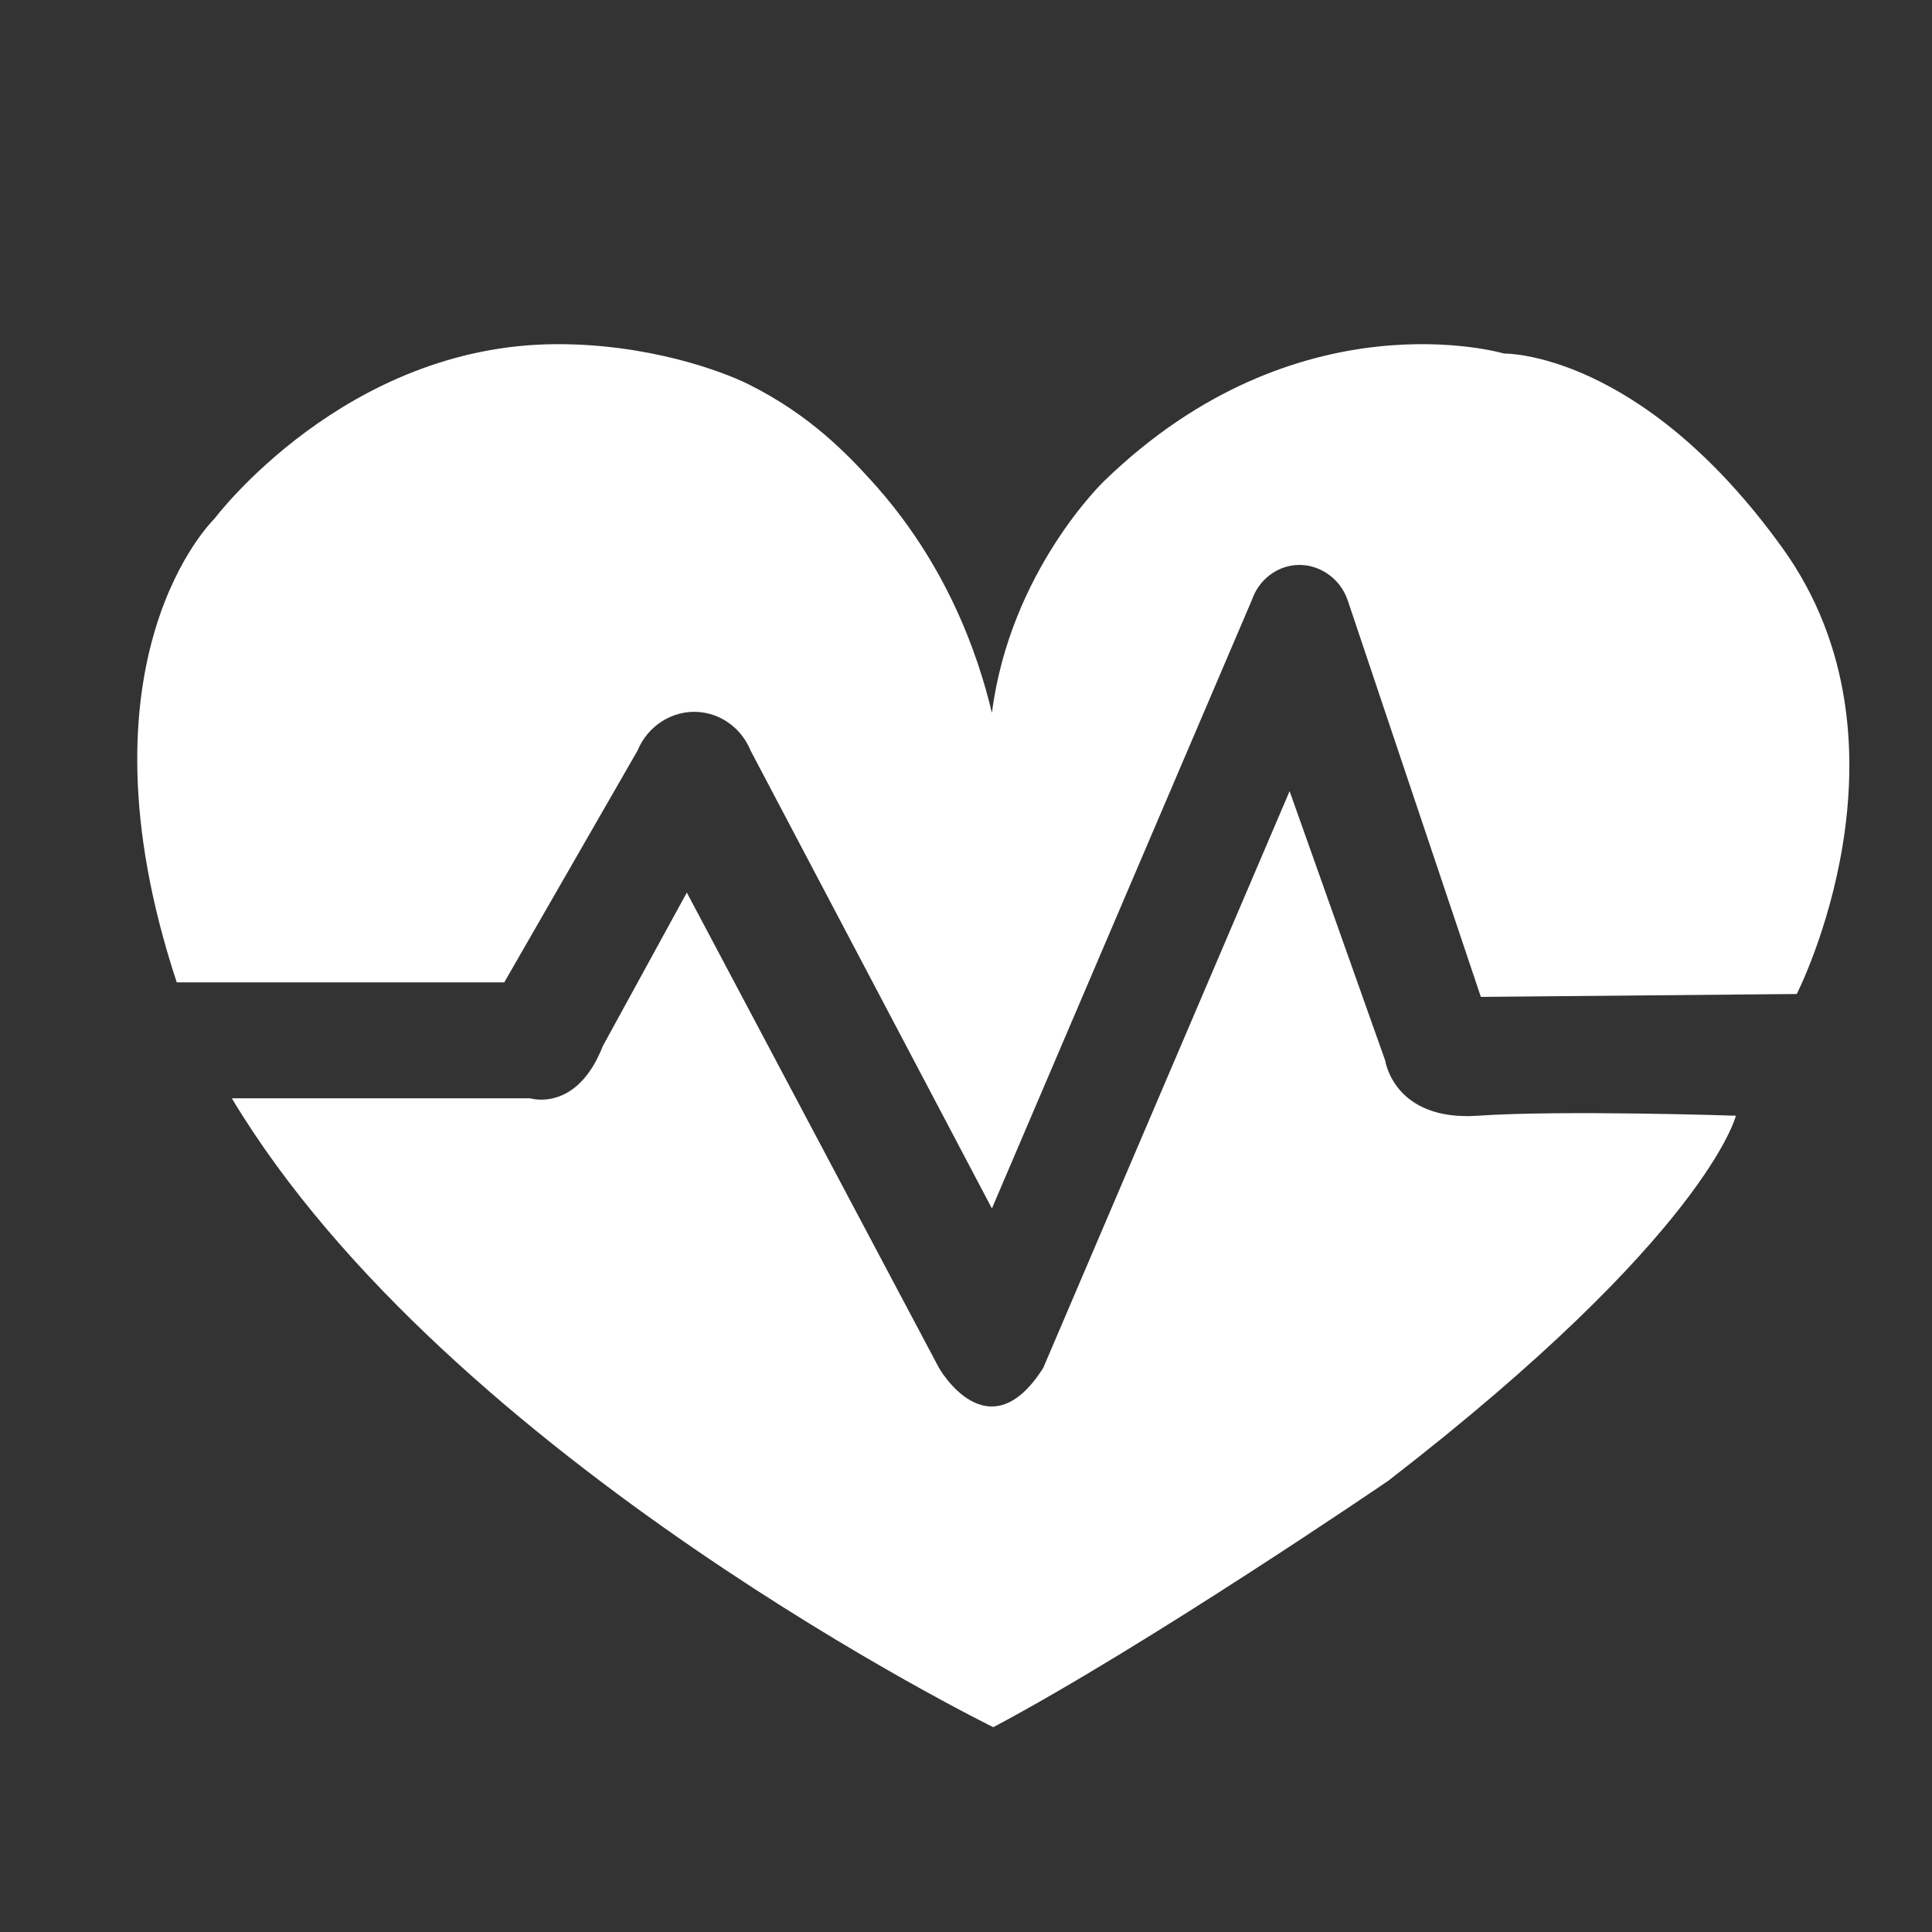
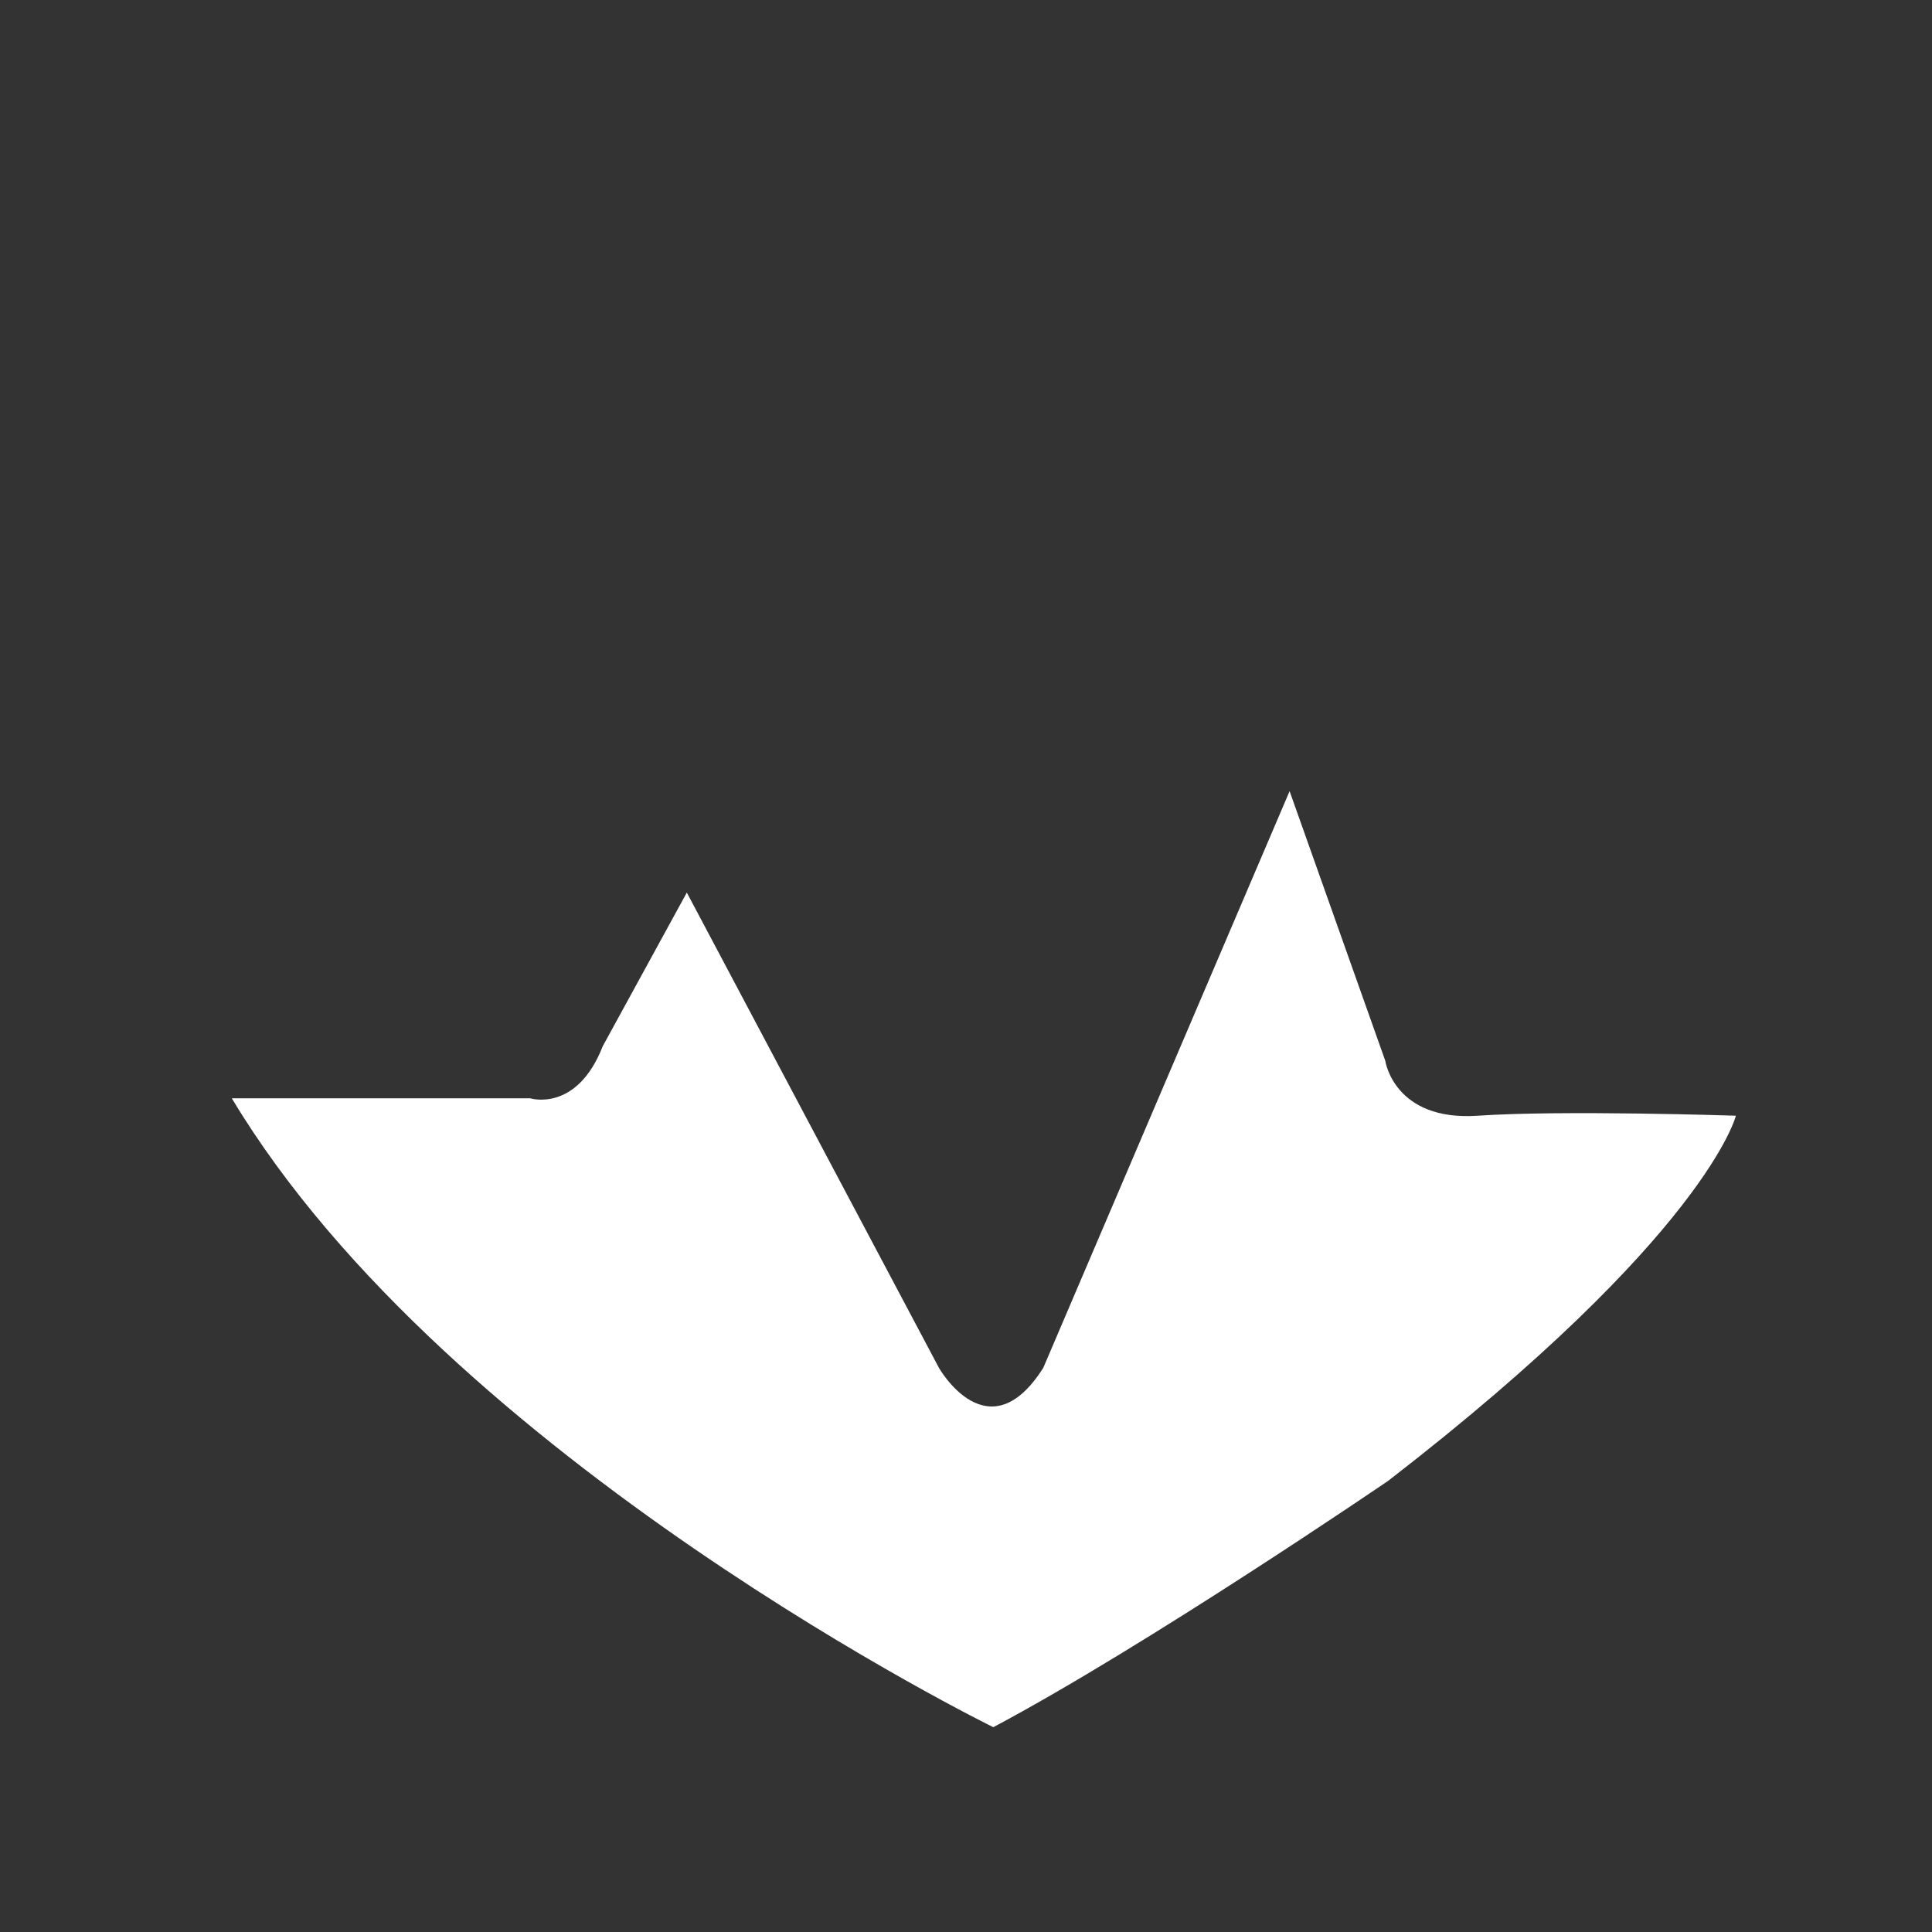
<svg xmlns="http://www.w3.org/2000/svg" version="1.1" x="0px" y="0px" viewBox="0 0 2000 2000" style="enable-background:new 0 0 2000 2000;" xml:space="preserve">
  <rect x="0" y="0" width="2000" height="2000" fill="#333333" stroke="none" />
  <style type="text/css">
	.st0{fill:#FFFFFF;}
</style>
  <g id="Layer_4">
</g>
  <g id="Layer_5">
-     <path class="st0" d="M182.99,1016.98h339l138-240c10.52-25.63,35.94-41.72,62.65-39.98c23.91,1.56,45.11,17.16,54.35,39.98   l249.83,474l269.16-630c6.89-20.09,24.66-34.27,45-36c23.31-1.98,45.82,12.75,54,36l138,411l327-3c0,0,132-258-15-462   s-288-201-288-201s-213-63-414,132c0,0-97.33,93-116.16,240c-14.28-60-46.69-154.81-125.15-240.74   c-23.29-25.51-62.17-67.3-126.99-99.51c-27.82-13.83-104.05-41.76-198.7-41.45c-219,0.71-354,180.71-354,180.71   S71.99,680.98,182.99,1016.98z" />
    <path class="st0" d="M239.99,1136.98h309c0,0,48,15,75-54l87-159l261,492c0,0,51,90,108,0l255-597l99,279c0,0,9,63,96,57   s267,0,267,0s-30,123-360,378c0,0-250.46,171-408.73,255C1028.26,1787.98,464.98,1511.98,239.99,1136.98z" />
  </g>
</svg>